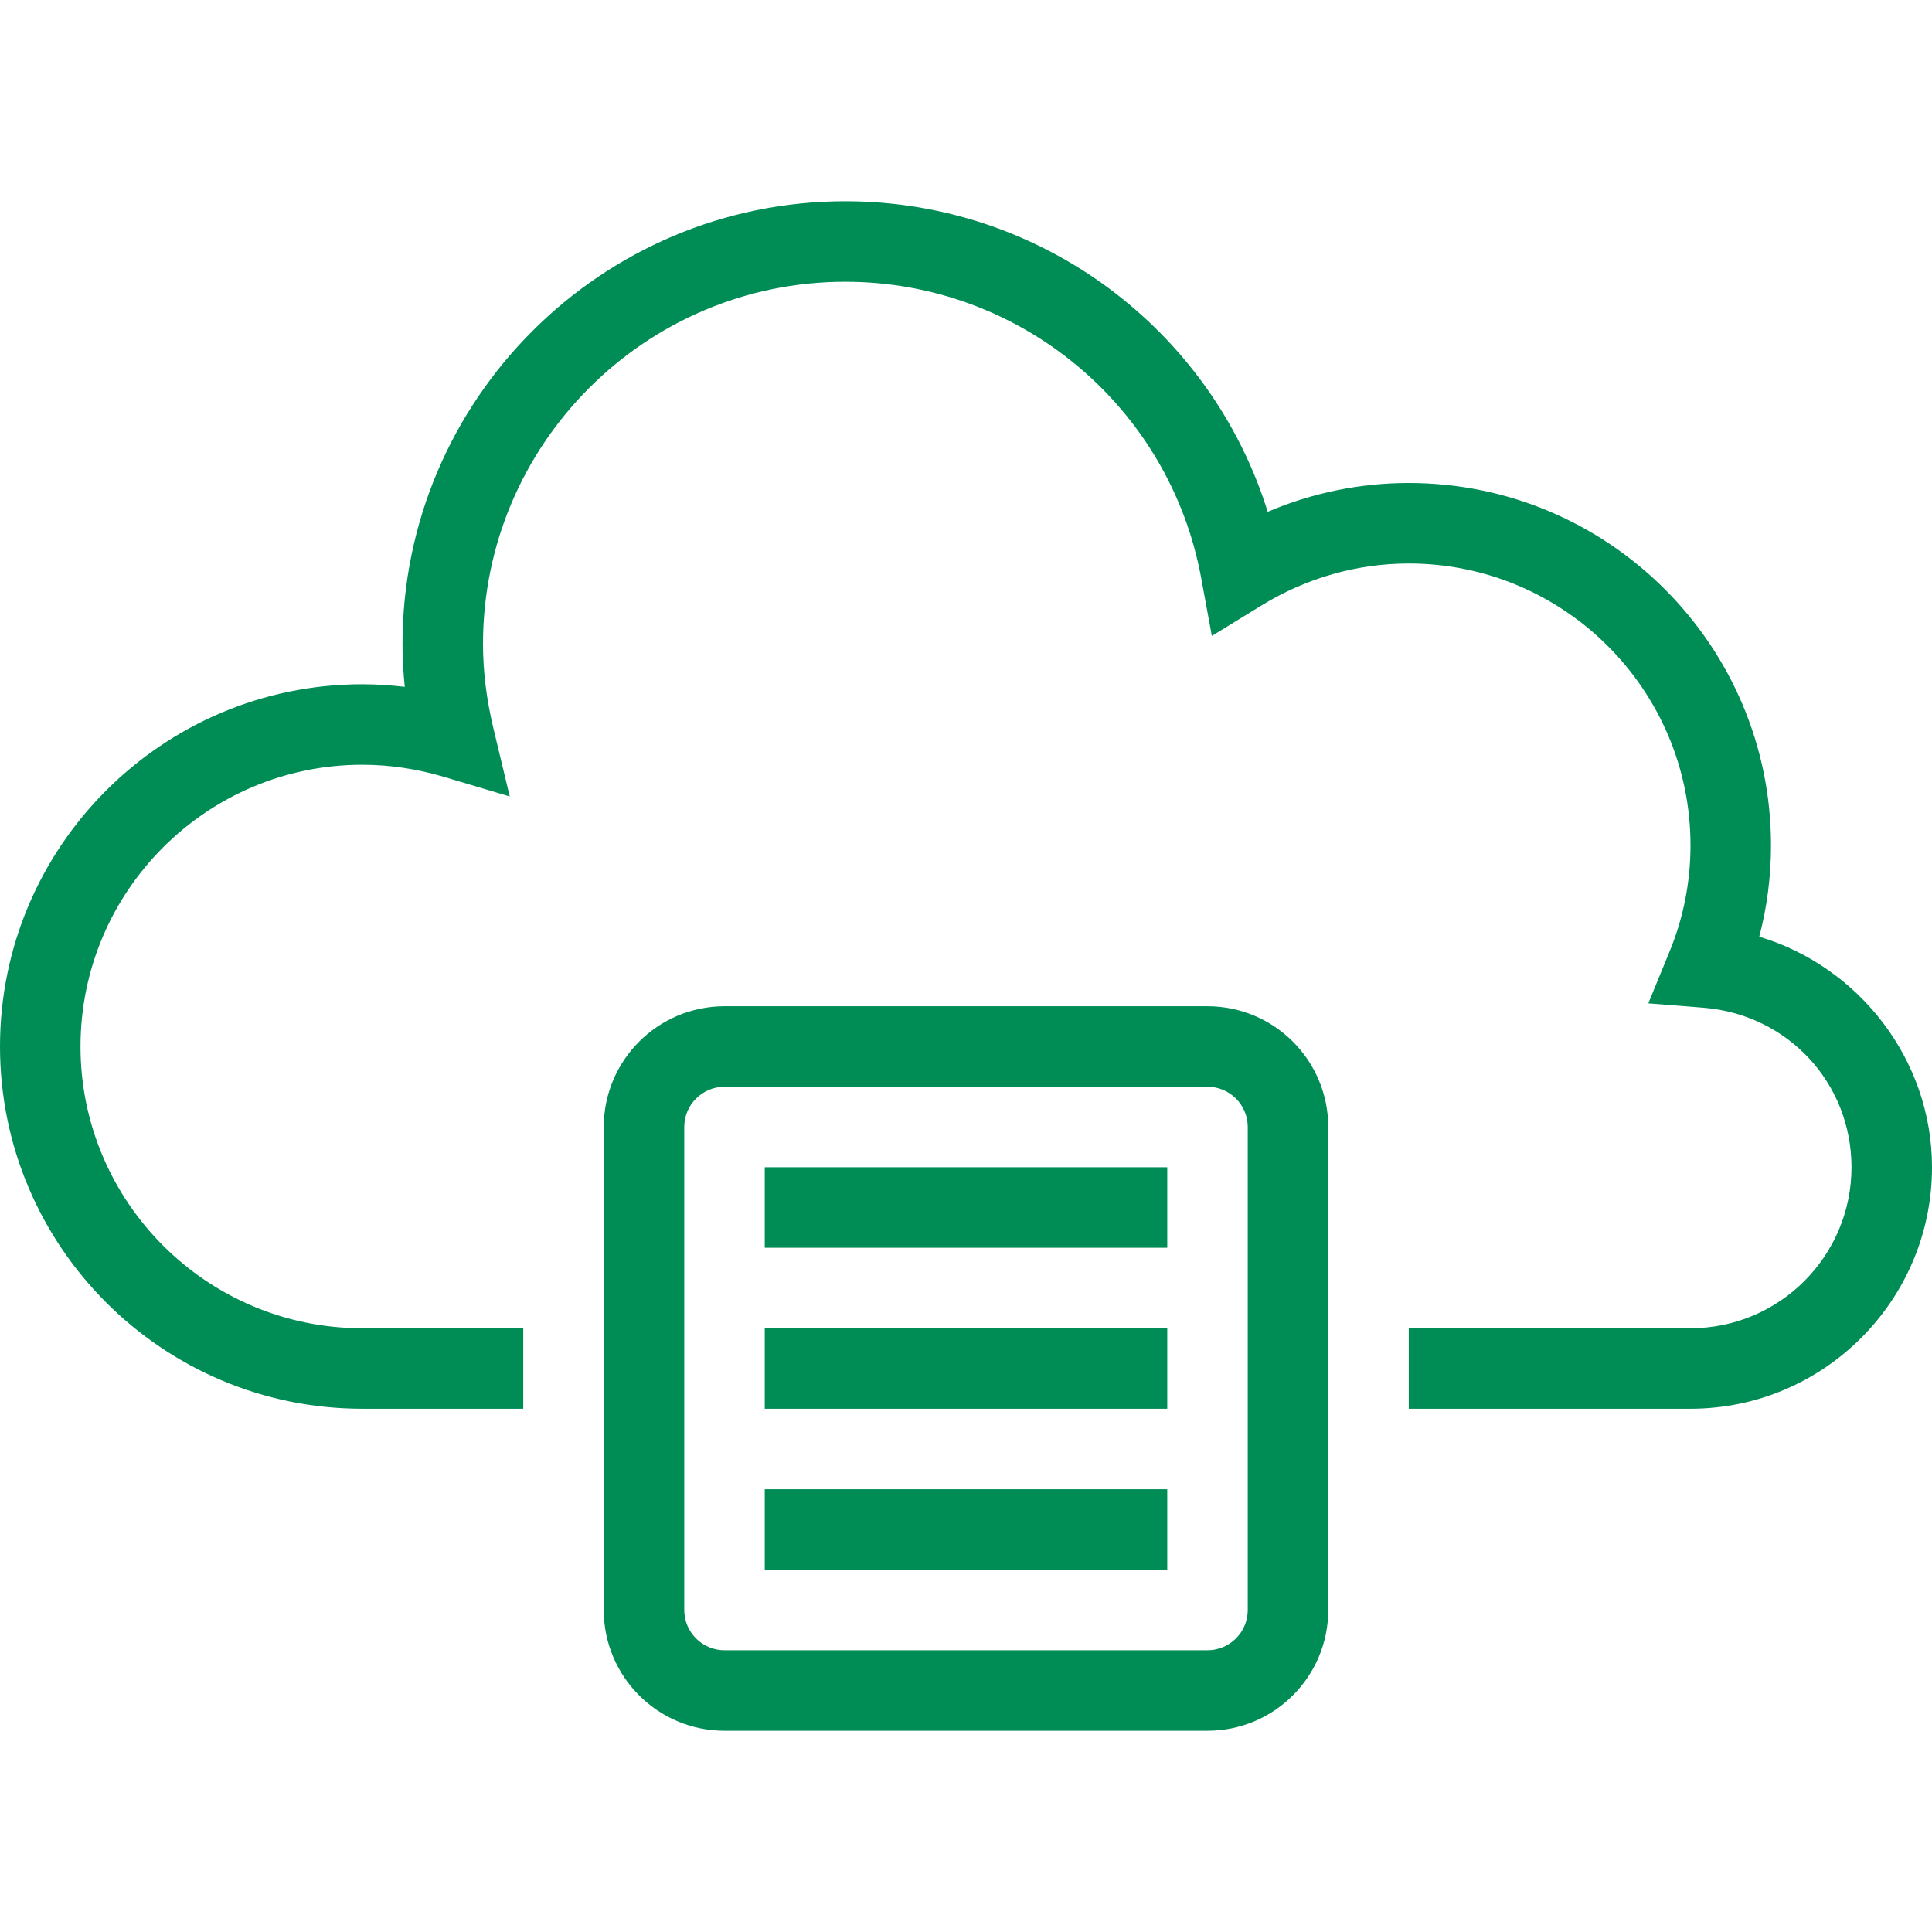
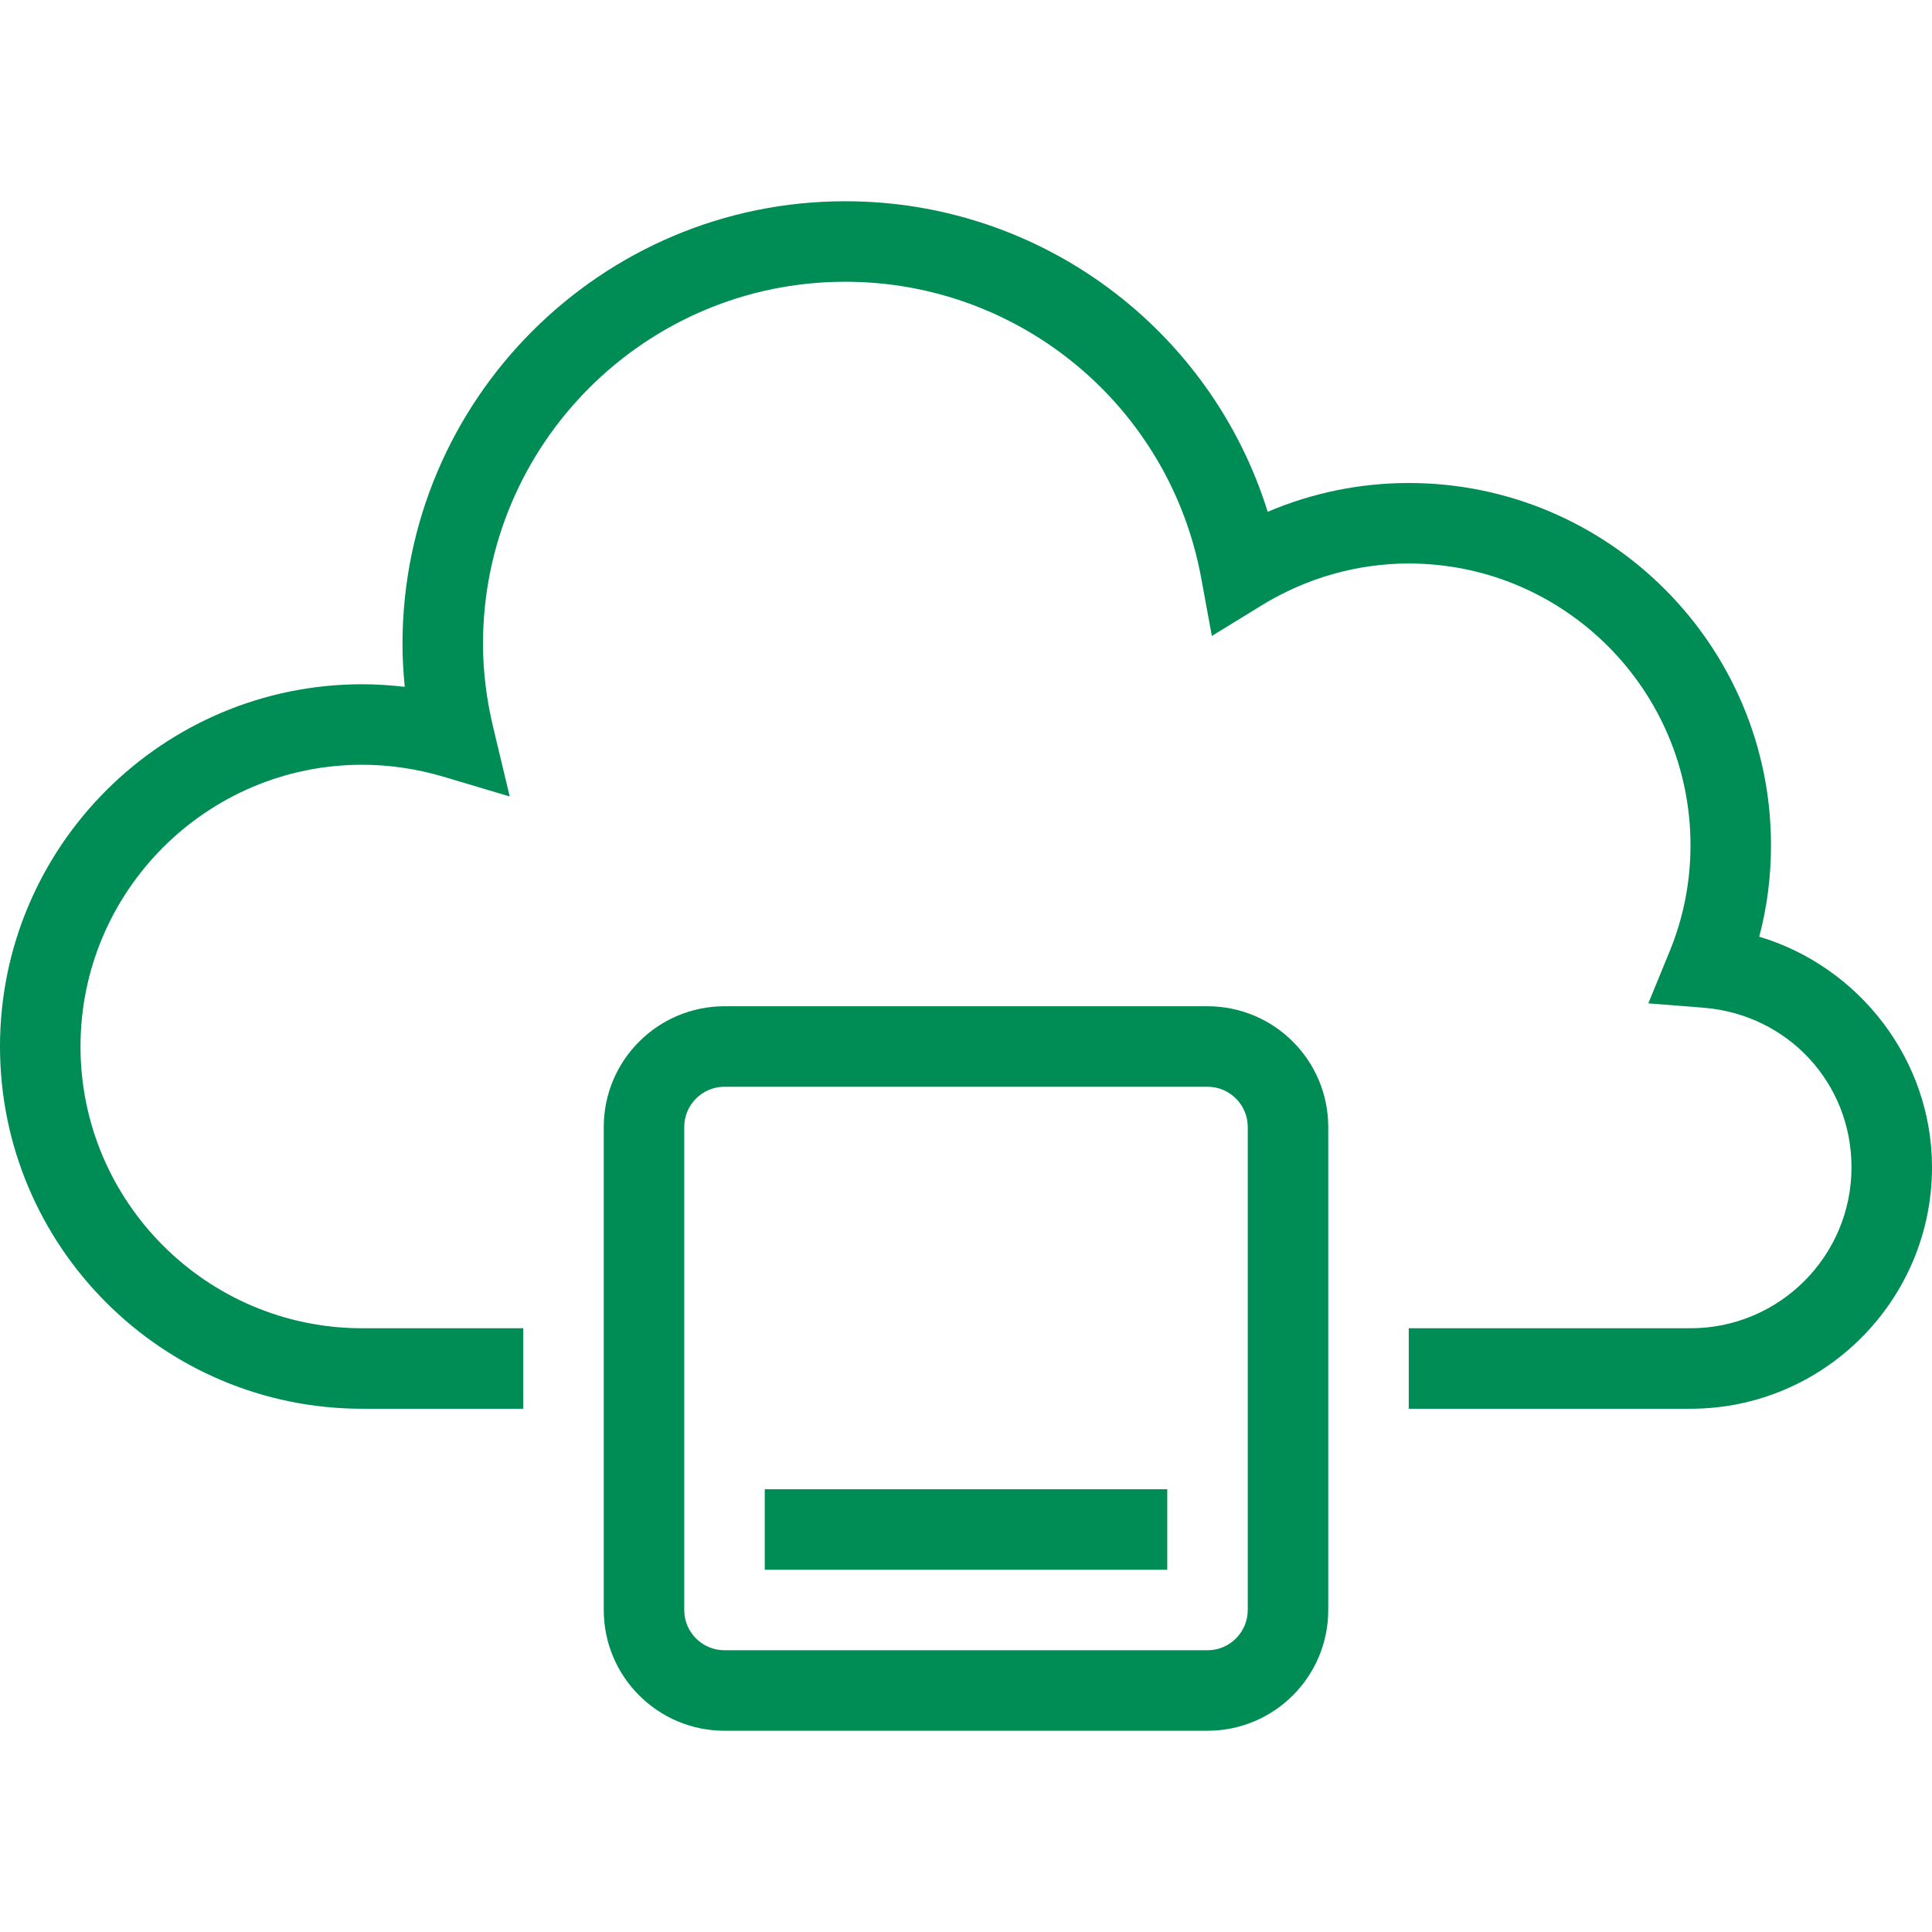
<svg xmlns="http://www.w3.org/2000/svg" version="1.1" id="圖層_1" x="0px" y="0px" viewBox="0 0 120 120" style="enable-background:new 0 0 120 120;" xml:space="preserve">
  <style type="text/css">
	.st0{fill:#008C55;}
</style>
  <g>
    <g>
      <path class="st0" d="M109.27,58.18c0.49-1.85,0.73-3.75,0.73-5.68C110,40.09,99.91,30,87.5,30c-3.02,0-6,0.61-8.76,1.79    C75.2,20.44,64.65,12.5,52.5,12.5C37.34,12.5,25,24.84,25,40c0,0.88,0.05,1.76,0.14,2.66c-0.88-0.1-1.76-0.16-2.64-0.16    C10.09,42.5,0,52.59,0,65s10.09,22.5,22.5,22.5h10v-5h-10C12.85,82.5,5,74.65,5,65s7.85-17.5,17.5-17.5c1.68,0,3.36,0.25,5,0.73    l4.16,1.24l-1.01-4.22C30.22,43.47,30,41.7,30,40c0-12.41,10.09-22.5,22.5-22.5c10.85,0,20.15,7.74,22.11,18.41l0.66,3.59    l3.11-1.91C81.14,35.9,84.29,35,87.5,35c9.65,0,17.5,7.85,17.5,17.5c0,2.29-0.44,4.53-1.32,6.65l-1.3,3.17l3.42,0.27    c5.25,0.42,9.2,4.68,9.2,9.91c0,5.52-4.48,10-10,10H87.5v5H105c8.27,0,15-6.73,15-15C120,65.83,115.48,60.04,109.27,58.18z" />
      <path class="st0" d="M75,62.5H45c-4.14,0-7.5,3.36-7.5,7.5v30c0,4.14,3.36,7.5,7.5,7.5h30c4.14,0,7.5-3.36,7.5-7.5V70    C82.5,65.86,79.14,62.5,75,62.5z M77.5,100c0,1.38-1.12,2.5-2.5,2.5H45c-1.38,0-2.5-1.12-2.5-2.5V70c0-1.38,1.12-2.5,2.5-2.5h30    c1.38,0,2.5,1.12,2.5,2.5V100z" />
-       <rect x="47.5" y="72.5" class="st0" width="25" height="5" />
-       <rect x="47.5" y="82.5" class="st0" width="25" height="5" />
      <rect x="47.5" y="92.5" class="st0" width="25" height="5" />
    </g>
  </g>
</svg>